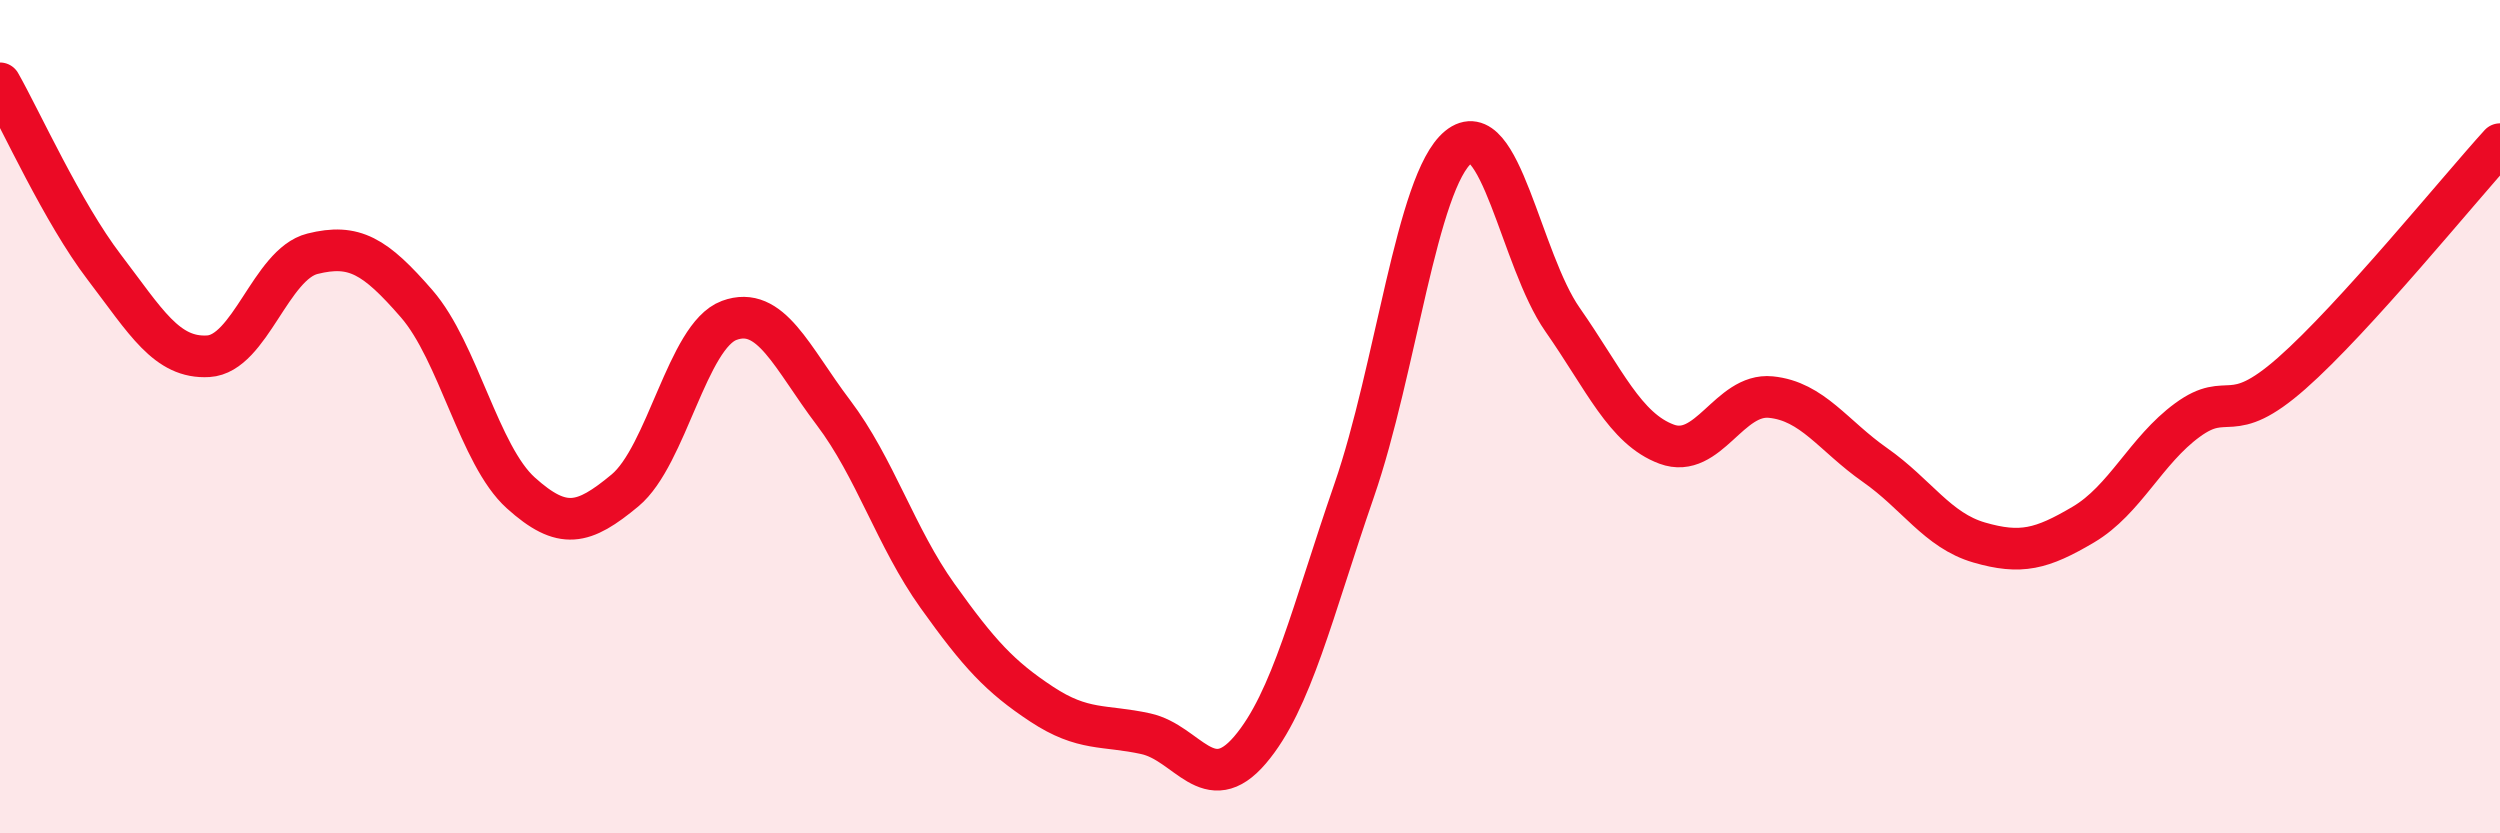
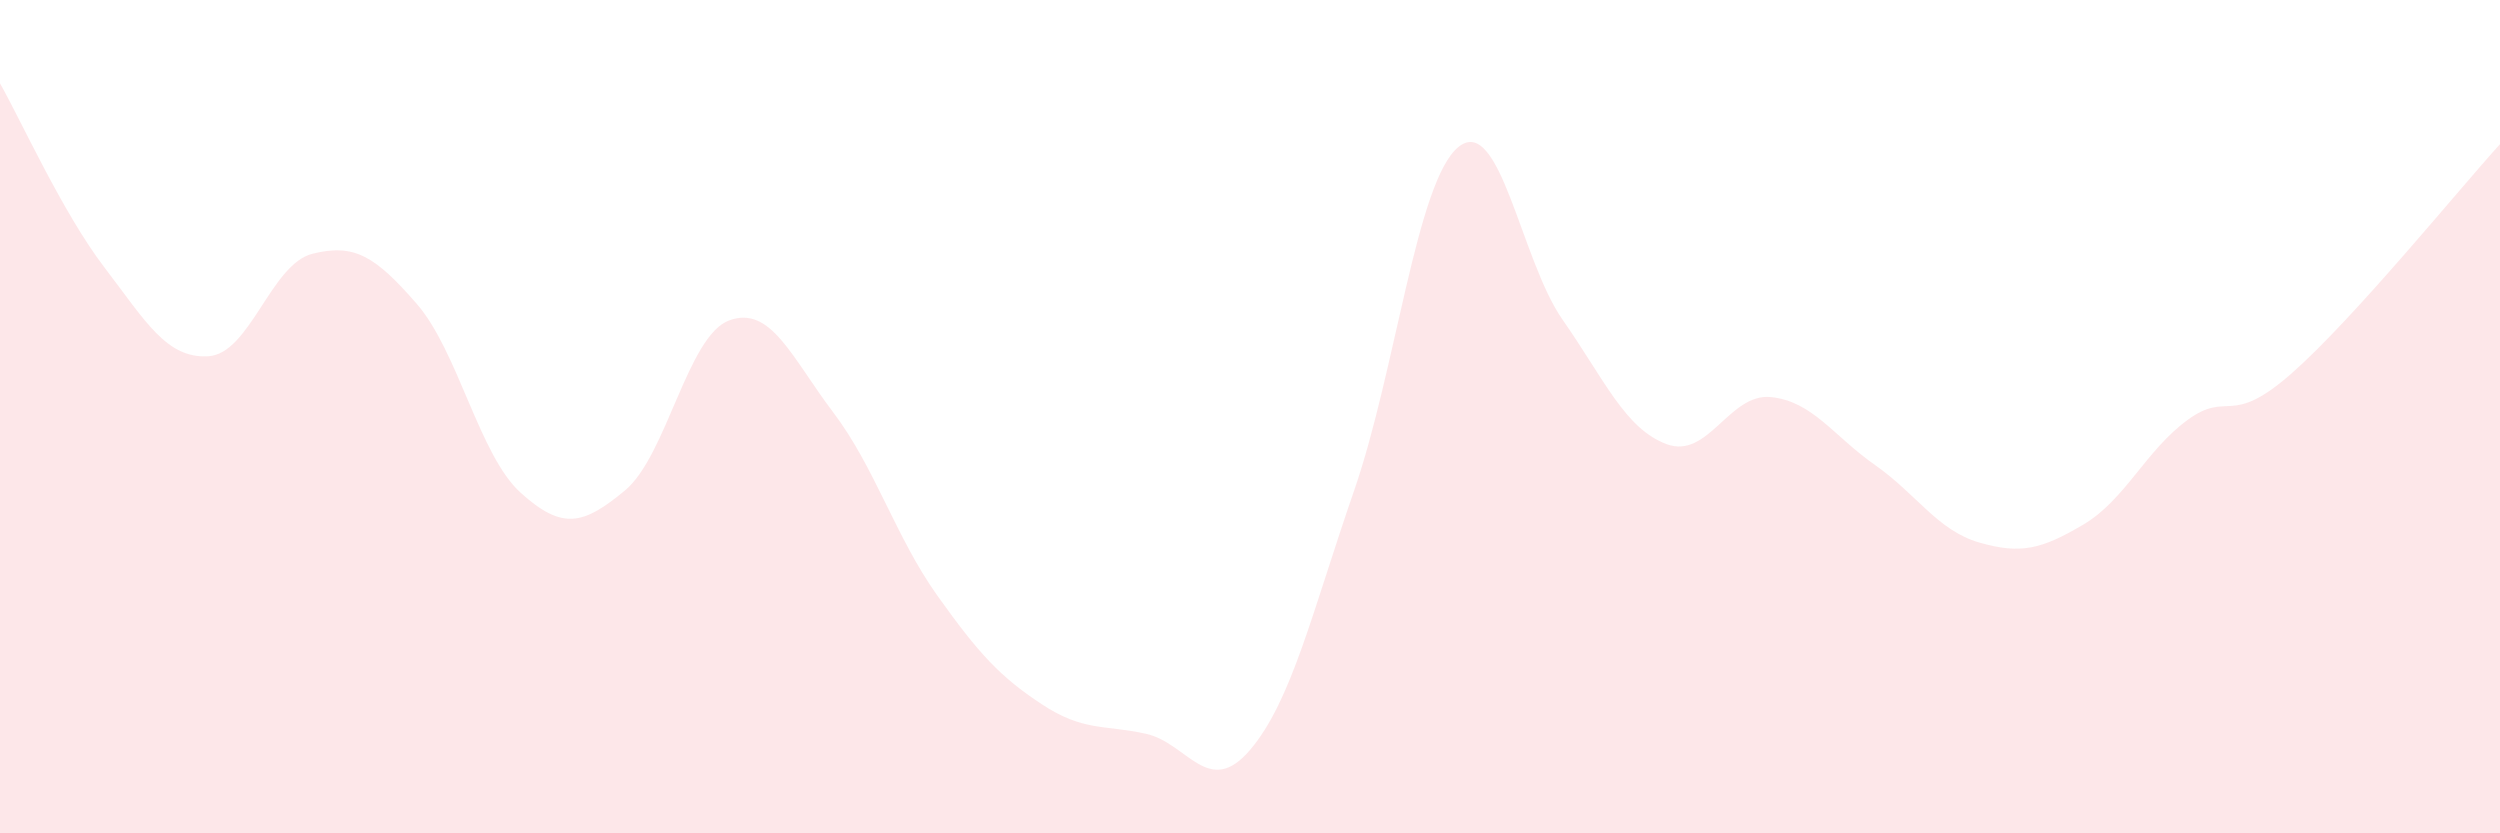
<svg xmlns="http://www.w3.org/2000/svg" width="60" height="20" viewBox="0 0 60 20">
  <path d="M 0,2 C 0.5,2.88 1.5,5.1 2.5,6.41 C 3.5,7.72 4,8.61 5,8.55 C 6,8.49 6.5,6.34 7.5,6.09 C 8.5,5.84 9,6.14 10,7.29 C 11,8.44 11.5,10.93 12.5,11.83 C 13.5,12.73 14,12.6 15,11.77 C 16,10.94 16.5,8.06 17.5,7.69 C 18.5,7.32 19,8.58 20,9.9 C 21,11.22 21.5,12.9 22.5,14.3 C 23.5,15.7 24,16.24 25,16.9 C 26,17.56 26.5,17.39 27.5,17.61 C 28.5,17.83 29,19.17 30,18 C 31,16.83 31.5,14.66 32.5,11.77 C 33.5,8.88 34,4.35 35,3.53 C 36,2.71 36.5,6.24 37.5,7.67 C 38.5,9.1 39,10.29 40,10.66 C 41,11.03 41.5,9.43 42.5,9.53 C 43.5,9.63 44,10.46 45,11.16 C 46,11.86 46.5,12.73 47.5,13.02 C 48.5,13.31 49,13.18 50,12.59 C 51,12 51.5,10.81 52.5,10.08 C 53.5,9.35 53.5,10.28 55,8.96 C 56.5,7.64 59,4.56 60,3.46L60 20L0 20Z" fill="#EB0A25" opacity="0.1" stroke-linecap="round" stroke-linejoin="round" />
-   <path d="M 0,2 C 0.5,2.88 1.5,5.1 2.5,6.41 C 3.5,7.72 4,8.61 5,8.55 C 6,8.49 6.5,6.34 7.5,6.09 C 8.5,5.84 9,6.14 10,7.29 C 11,8.44 11.5,10.93 12.5,11.83 C 13.5,12.73 14,12.6 15,11.77 C 16,10.94 16.5,8.06 17.5,7.69 C 18.5,7.32 19,8.58 20,9.9 C 21,11.22 21.5,12.9 22.5,14.3 C 23.5,15.7 24,16.24 25,16.9 C 26,17.56 26.5,17.39 27.5,17.61 C 28.5,17.83 29,19.17 30,18 C 31,16.83 31.5,14.66 32.5,11.77 C 33.5,8.88 34,4.35 35,3.53 C 36,2.71 36.5,6.24 37.5,7.67 C 38.5,9.1 39,10.29 40,10.66 C 41,11.03 41.5,9.43 42.5,9.53 C 43.5,9.63 44,10.46 45,11.16 C 46,11.86 46.5,12.73 47.5,13.02 C 48.5,13.31 49,13.18 50,12.59 C 51,12 51.5,10.81 52.5,10.08 C 53.5,9.35 53.5,10.28 55,8.96 C 56.5,7.64 59,4.56 60,3.46" stroke="#EB0A25" stroke-width="1" fill="none" stroke-linecap="round" stroke-linejoin="round" />
</svg>